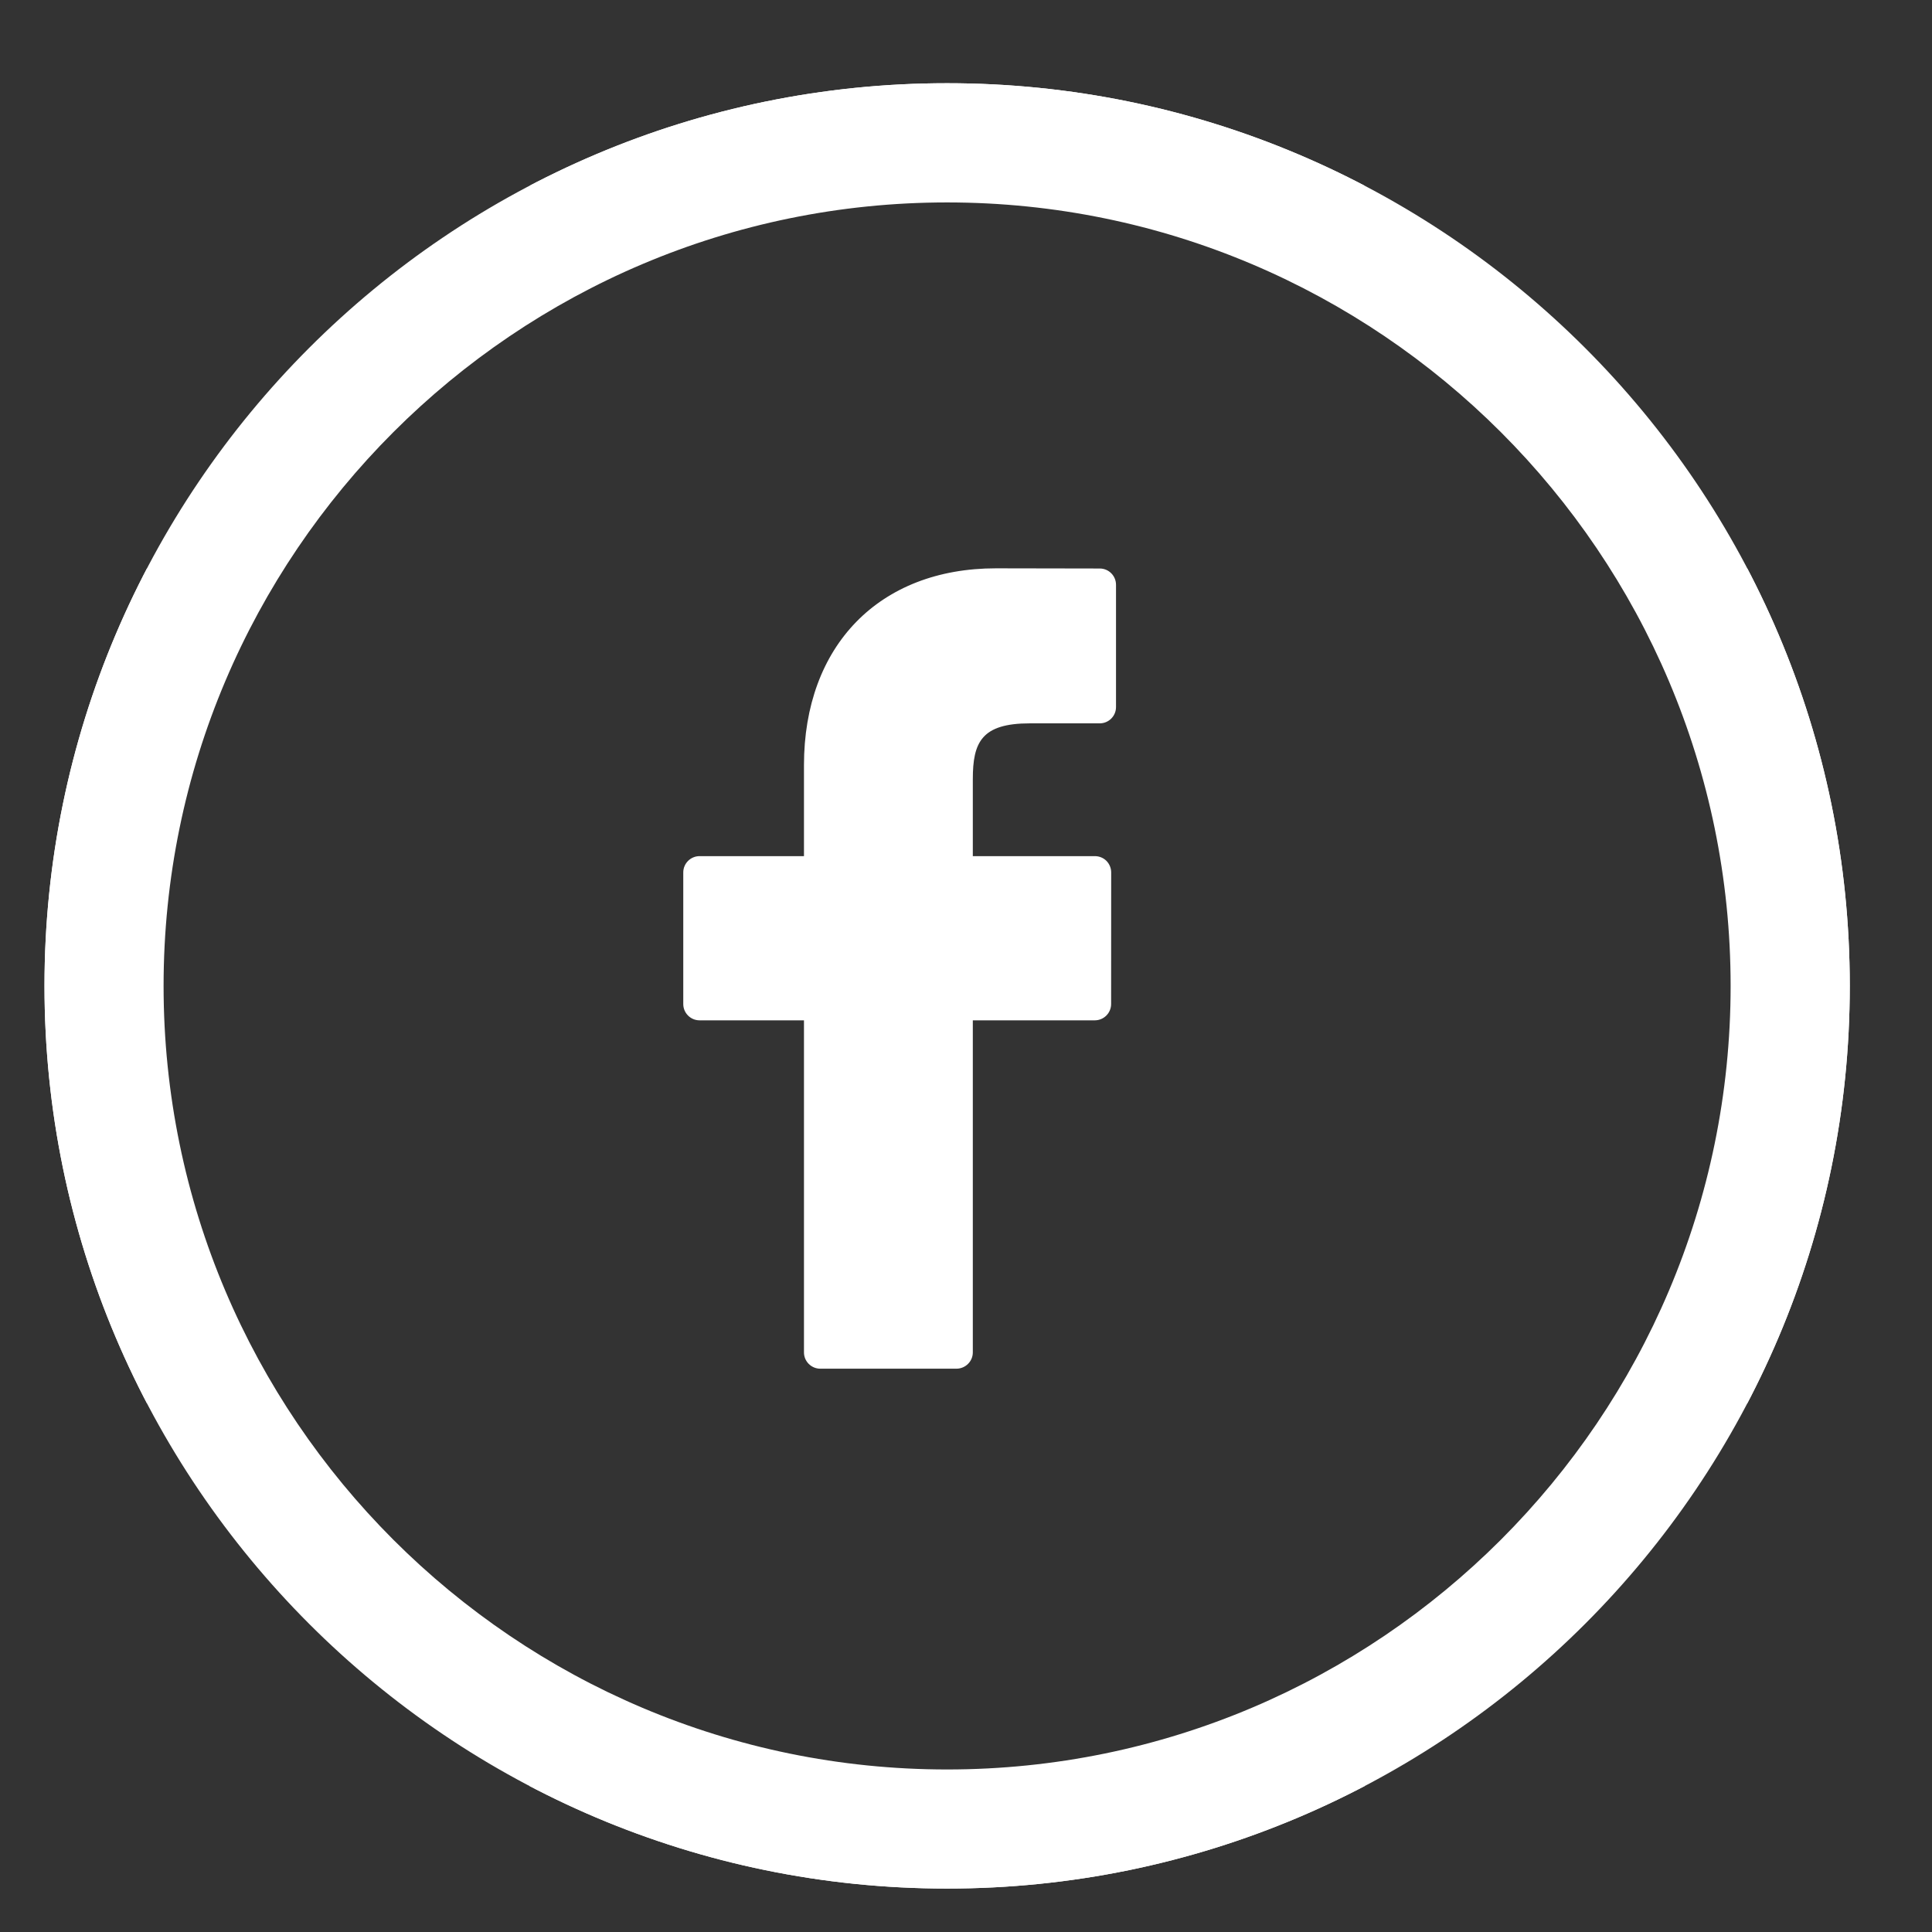
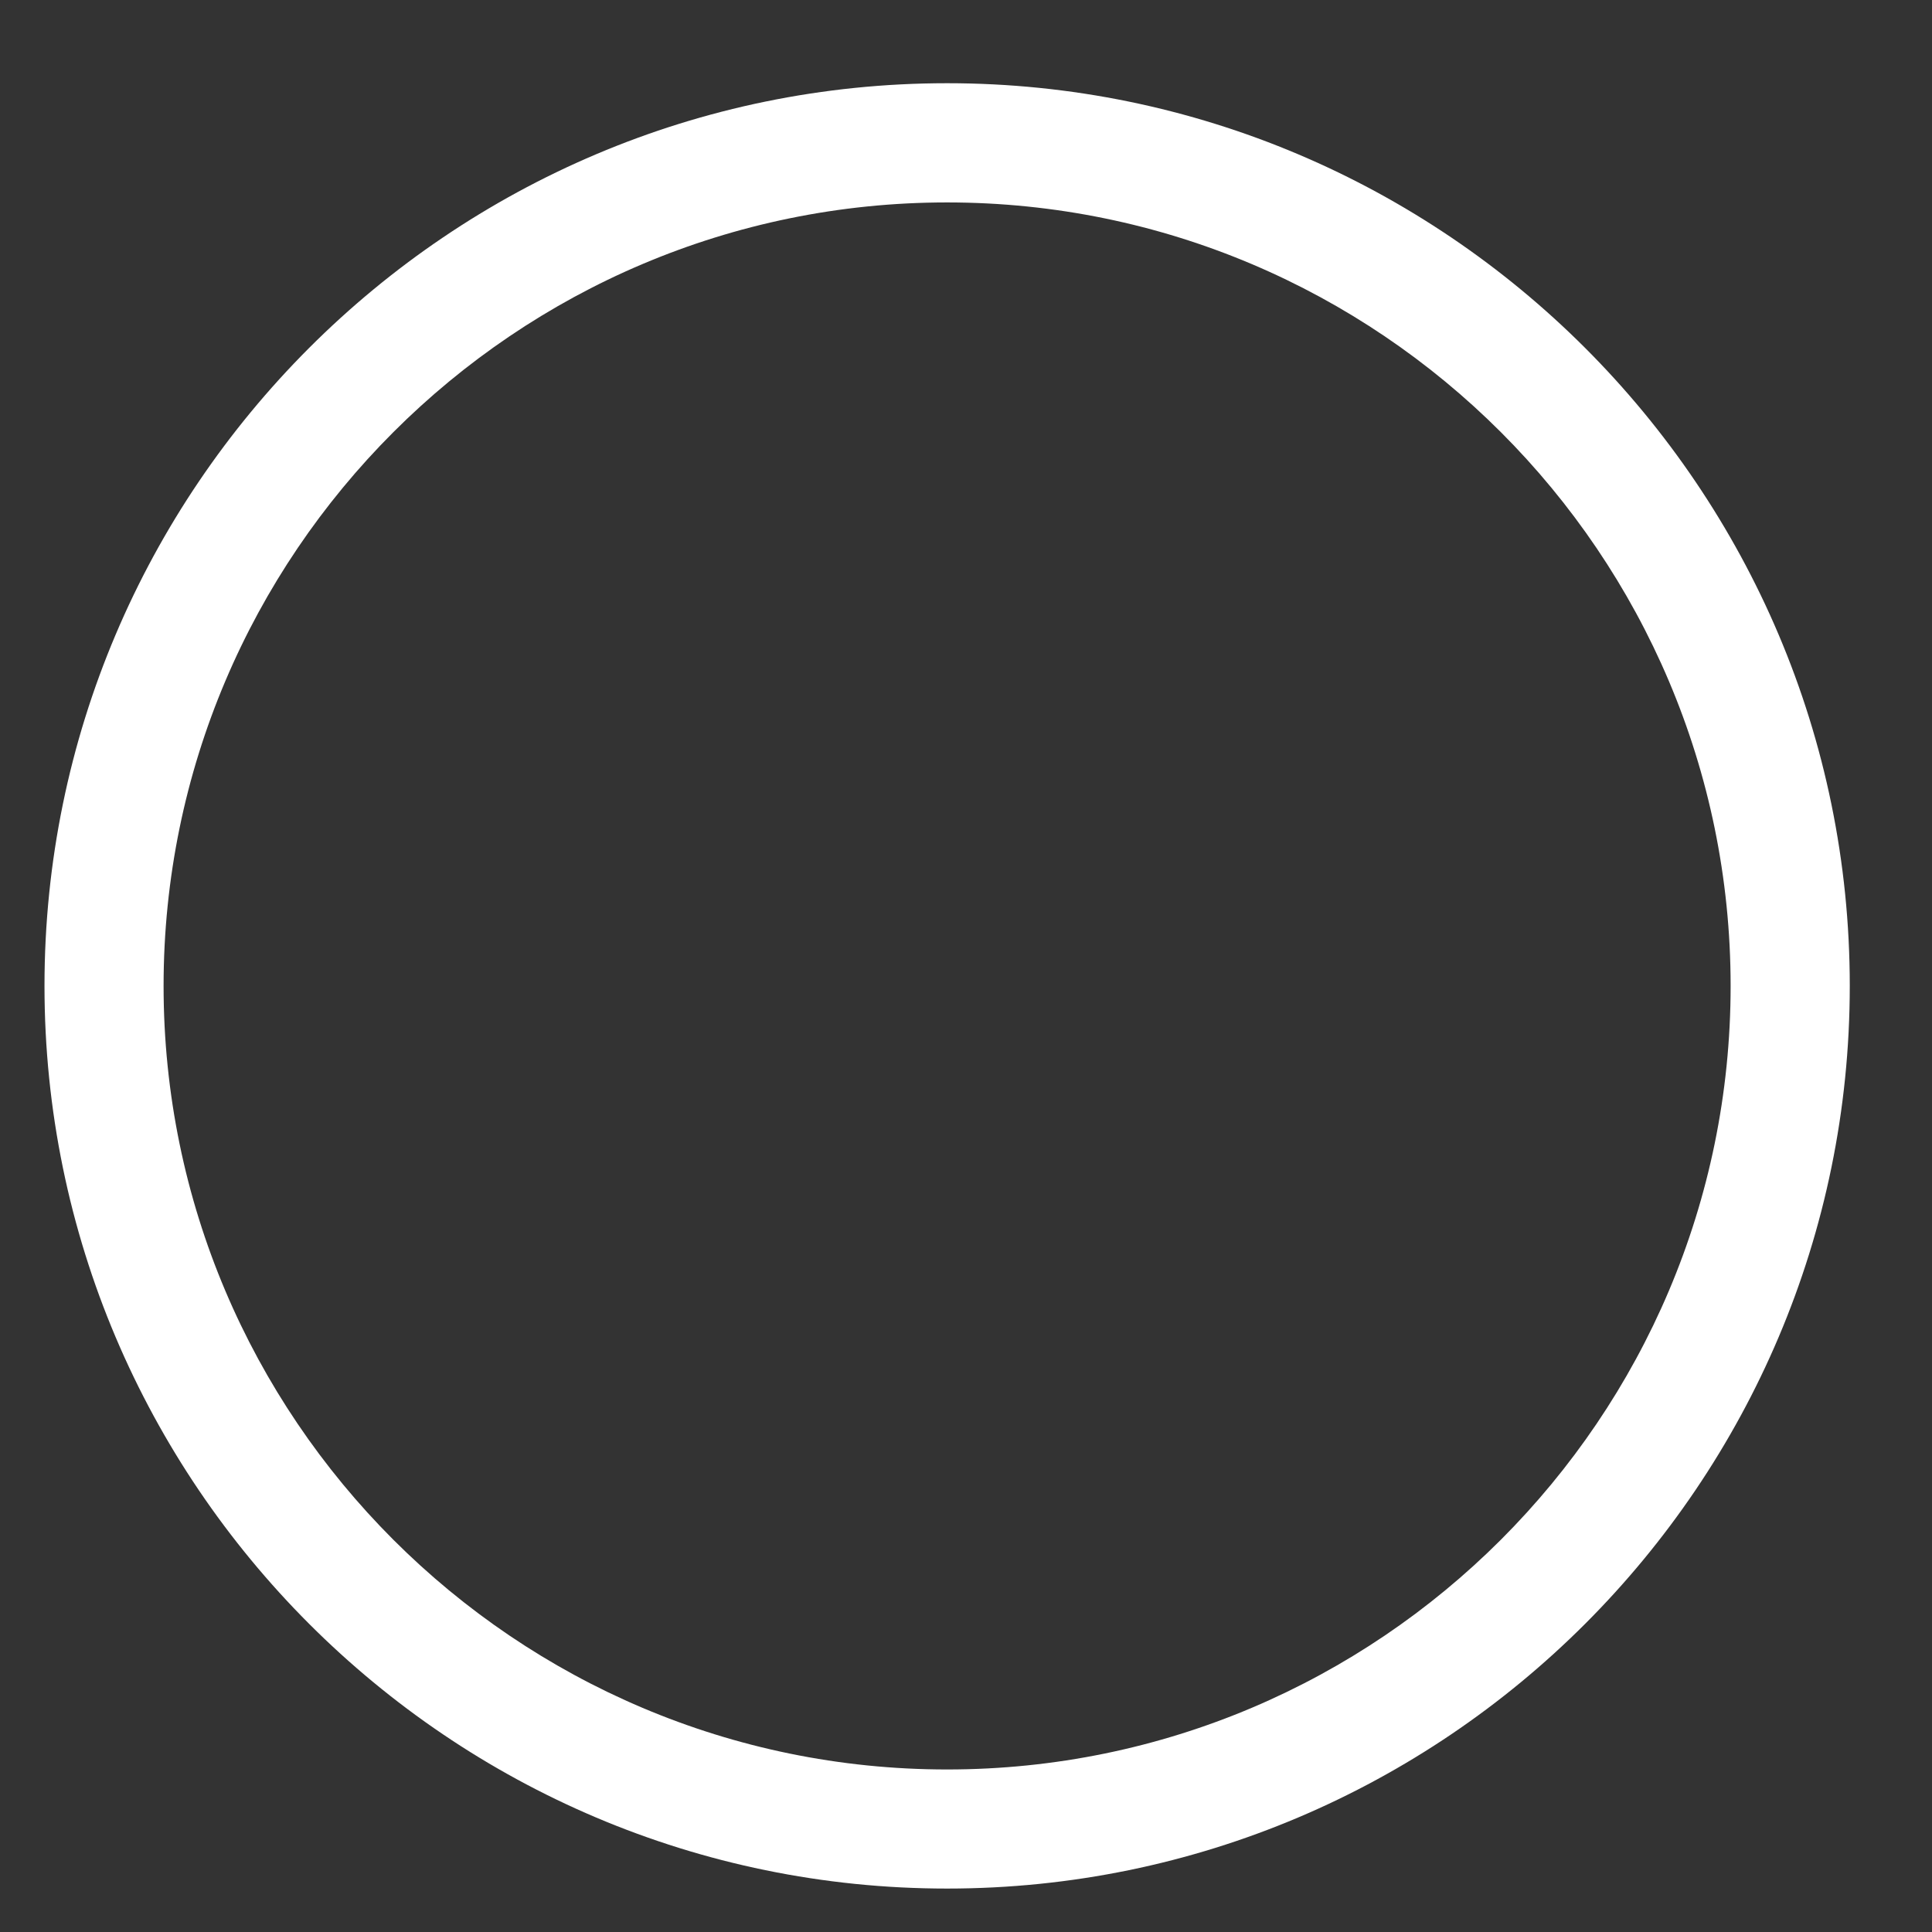
<svg xmlns="http://www.w3.org/2000/svg" xmlns:xlink="http://www.w3.org/1999/xlink" version="1.1" id="Layer_1" x="0px" y="0px" width="31.18px" height="31.18px" viewBox="0 0 31.18 31.18" enable-background="new 0 0 31.18 31.18" xml:space="preserve">
  <rect x="0" y="0" width="31.18" height="31.18" fill="#333333" stroke="none" />
  <g>
    <g>
      <defs>
        <path id="SVGID_1_" d="M15.285,30.479c-8.032,0-14.567-6.535-14.567-14.568S7.253,1.343,15.285,1.343     c8.033,0,14.568,6.535,14.568,14.568S23.318,30.479,15.285,30.479z M15.285,3.267c-6.972,0-12.645,5.672-12.645,12.645     s5.673,12.645,12.645,12.645c6.973,0,12.645-5.672,12.645-12.645S22.258,3.267,15.285,3.267z" />
      </defs>
      <use xlink:href="#SVGID_1_" overflow="visible" fill="#FFFFFF" />
      <clipPath id="SVGID_2_">
        <use xlink:href="#SVGID_1_" overflow="visible" />
      </clipPath>
      <g clip-path="url(#SVGID_2_)">
-         <path fill="#FFFFFF" d="M30.118,30.745H0.451V1.077h29.667V30.745z M2.375,28.821h25.82V3.001H2.375V28.821z" />
-       </g>
+         </g>
    </g>
    <g>
      <g>
        <g>
-           <path fill="#FFFFFF" d="M17.749,9.175l-1.676-0.003c-1.882,0-3.098,1.247-3.098,3.179v1.466h-1.685      c-0.145,0-0.263,0.118-0.263,0.263v2.124c0,0.145,0.118,0.263,0.263,0.263h1.685v5.359c0,0.145,0.118,0.263,0.264,0.263h2.196      c0.146,0,0.265-0.118,0.265-0.263v-5.359h1.968c0.146,0,0.264-0.118,0.264-0.263l0.001-2.124c0-0.069-0.027-0.136-0.077-0.187      c-0.049-0.049-0.116-0.076-0.187-0.076H15.7v-1.243c0-0.596,0.142-0.9,0.92-0.9h1.128c0.146,0,0.263-0.118,0.263-0.263V9.438      C18.011,9.293,17.894,9.175,17.749,9.175L17.749,9.175z M17.749,9.175" />
-         </g>
+           </g>
      </g>
    </g>
  </g>
</svg>